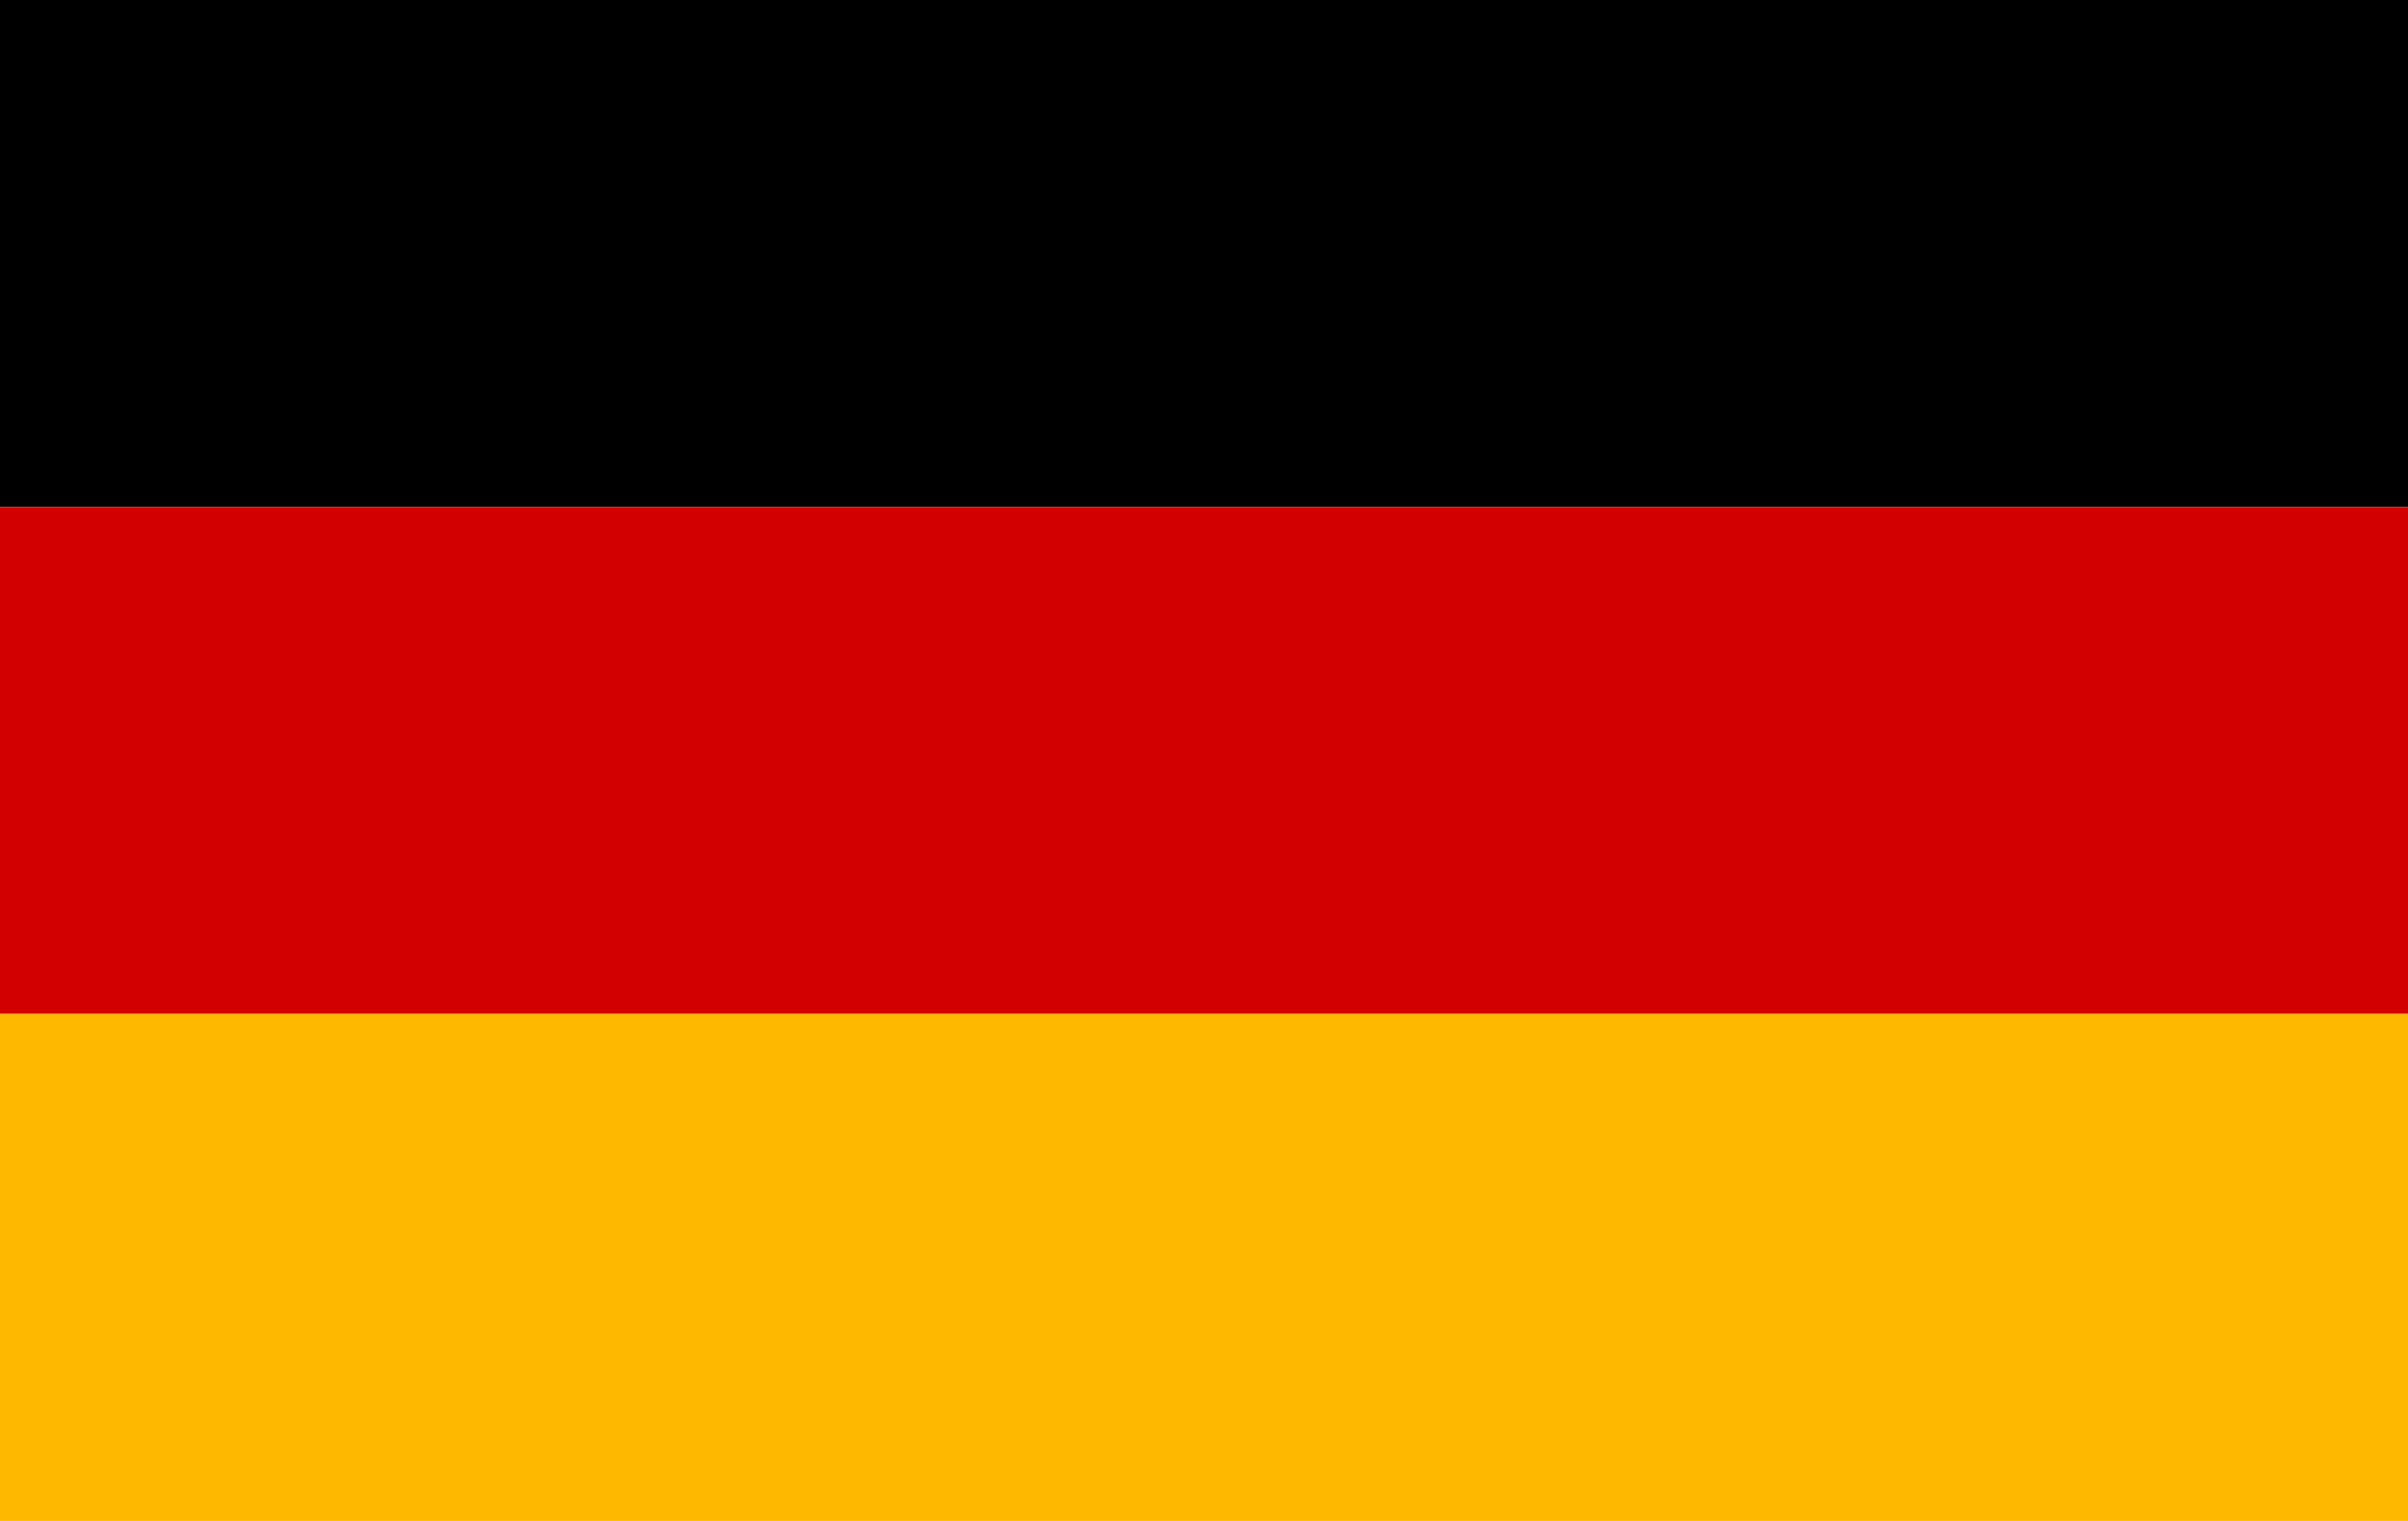
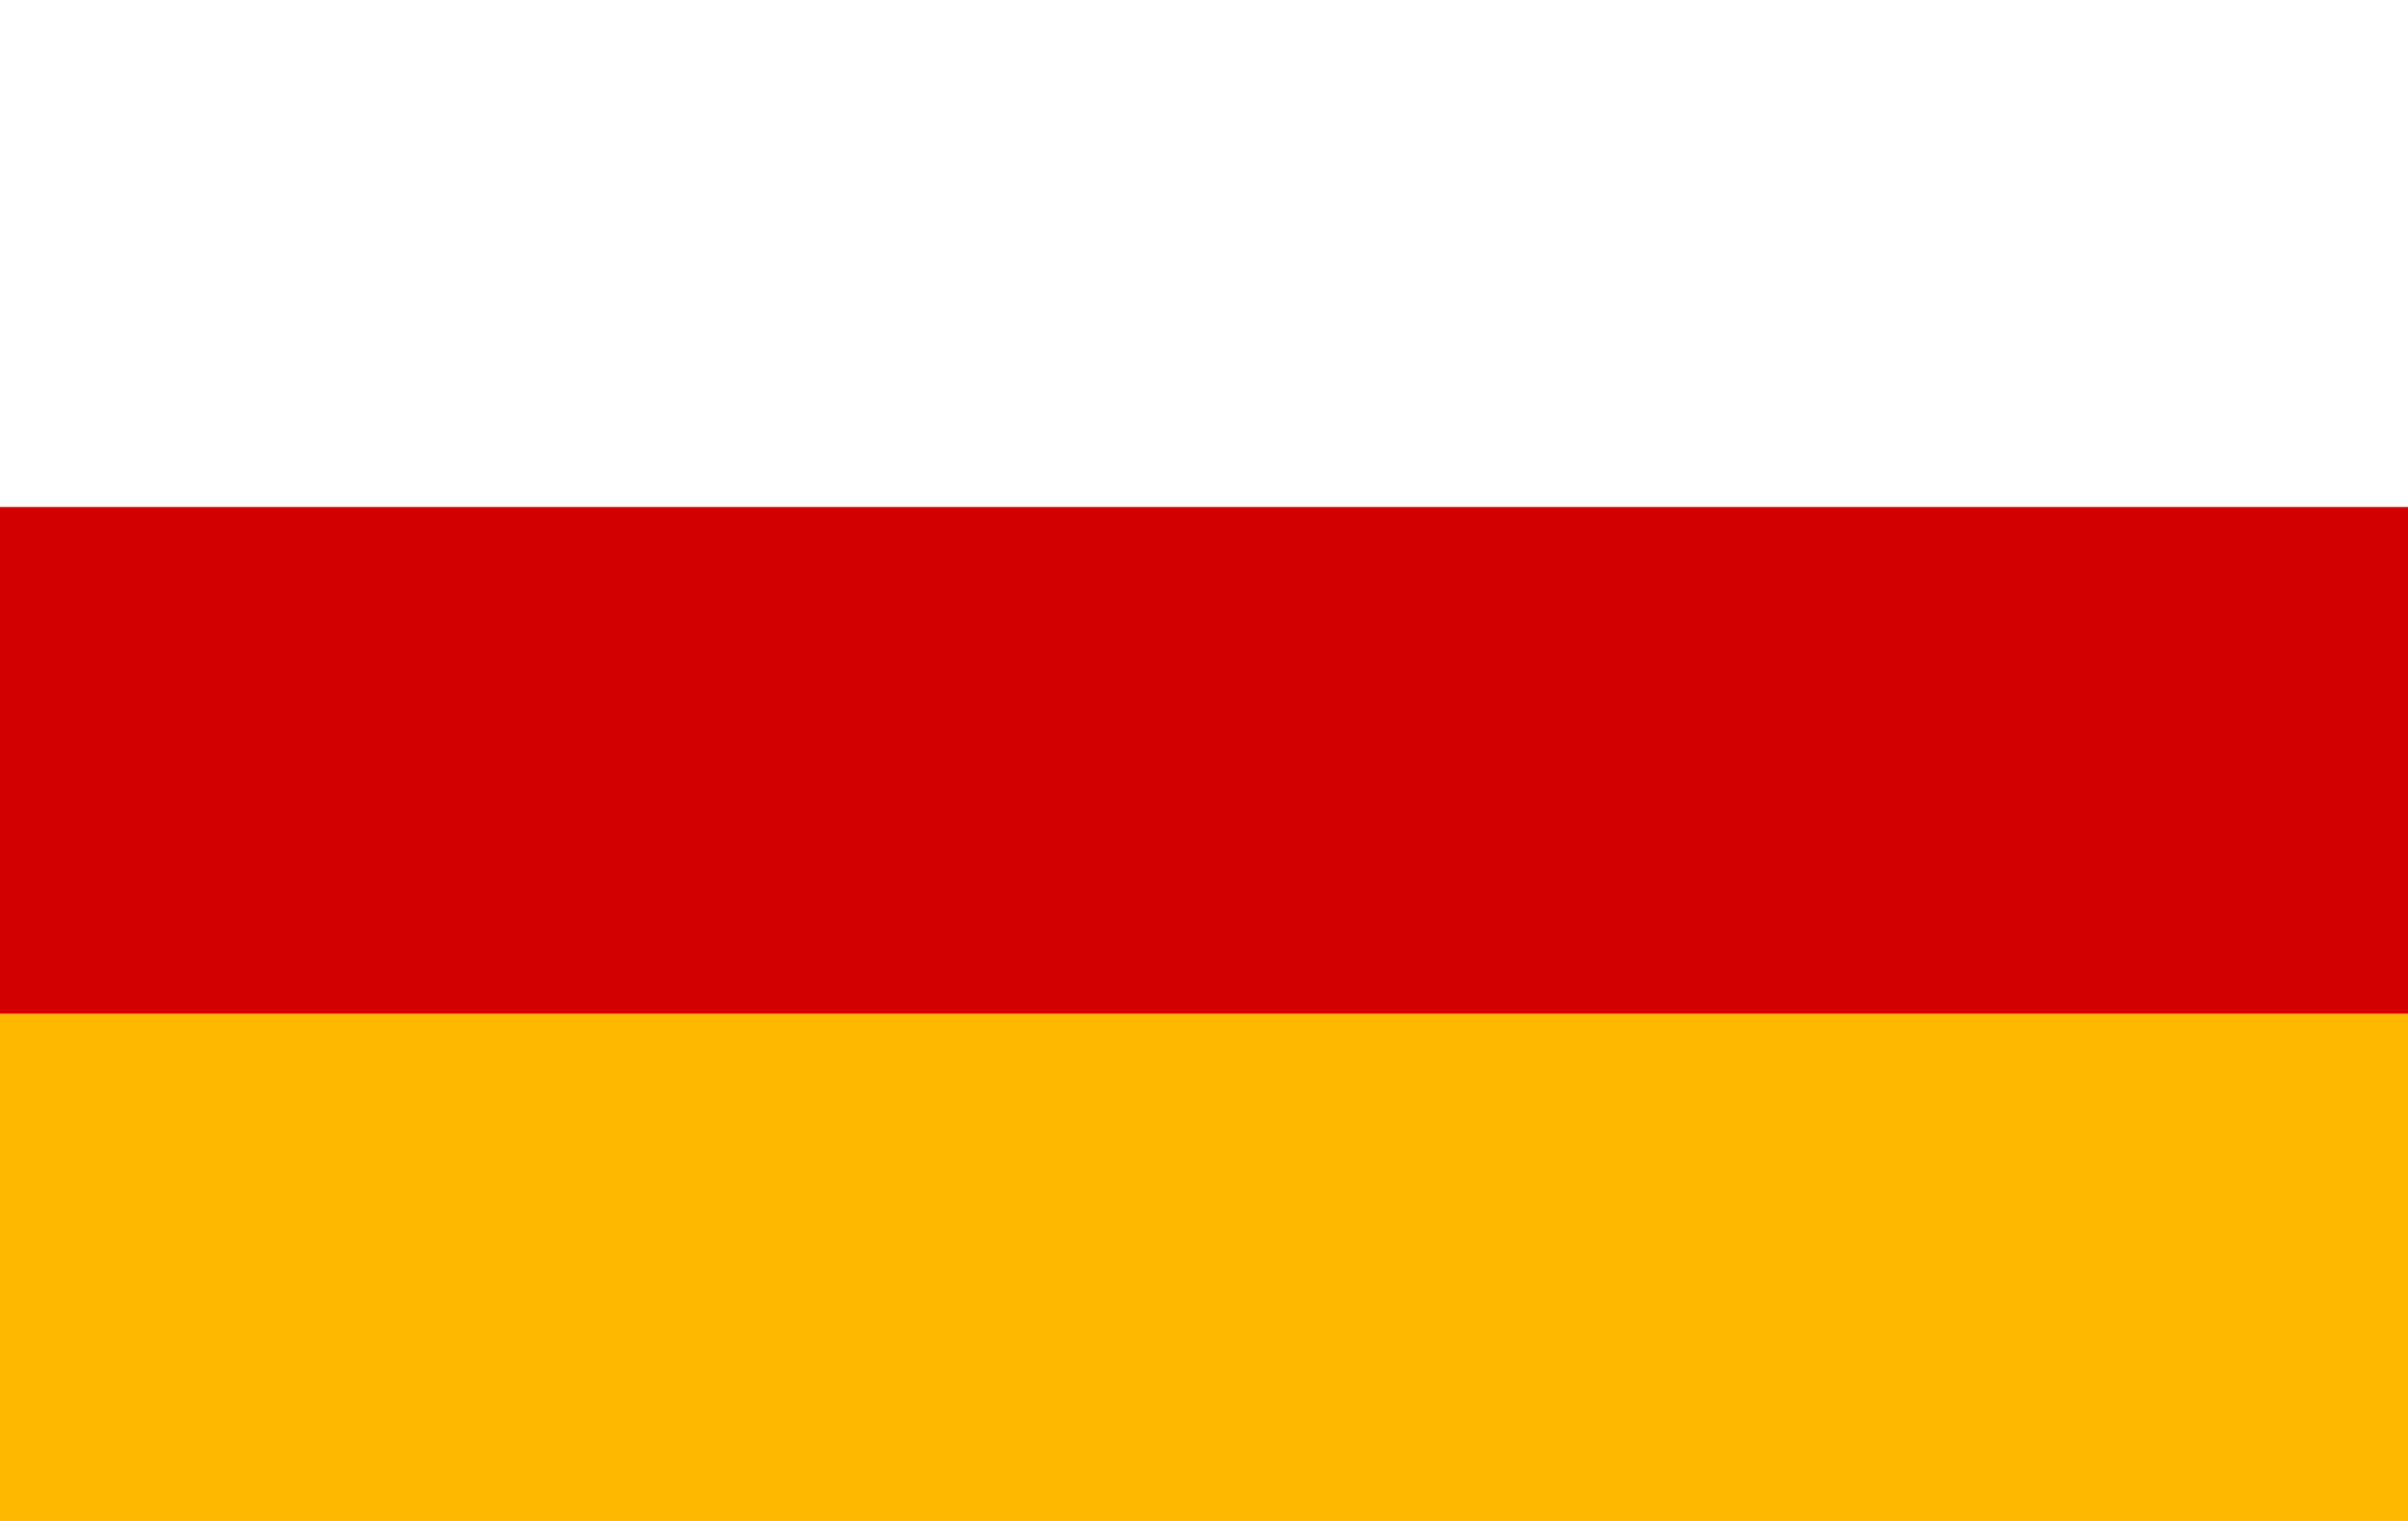
<svg xmlns="http://www.w3.org/2000/svg" width="19" height="12" viewBox="0 0 19 12" fill="none">
-   <rect width="19" height="4" fill="black" />
  <rect y="4" width="19" height="4" fill="#D20000" />
  <rect y="8" width="19" height="4" fill="#FFB800" />
</svg>